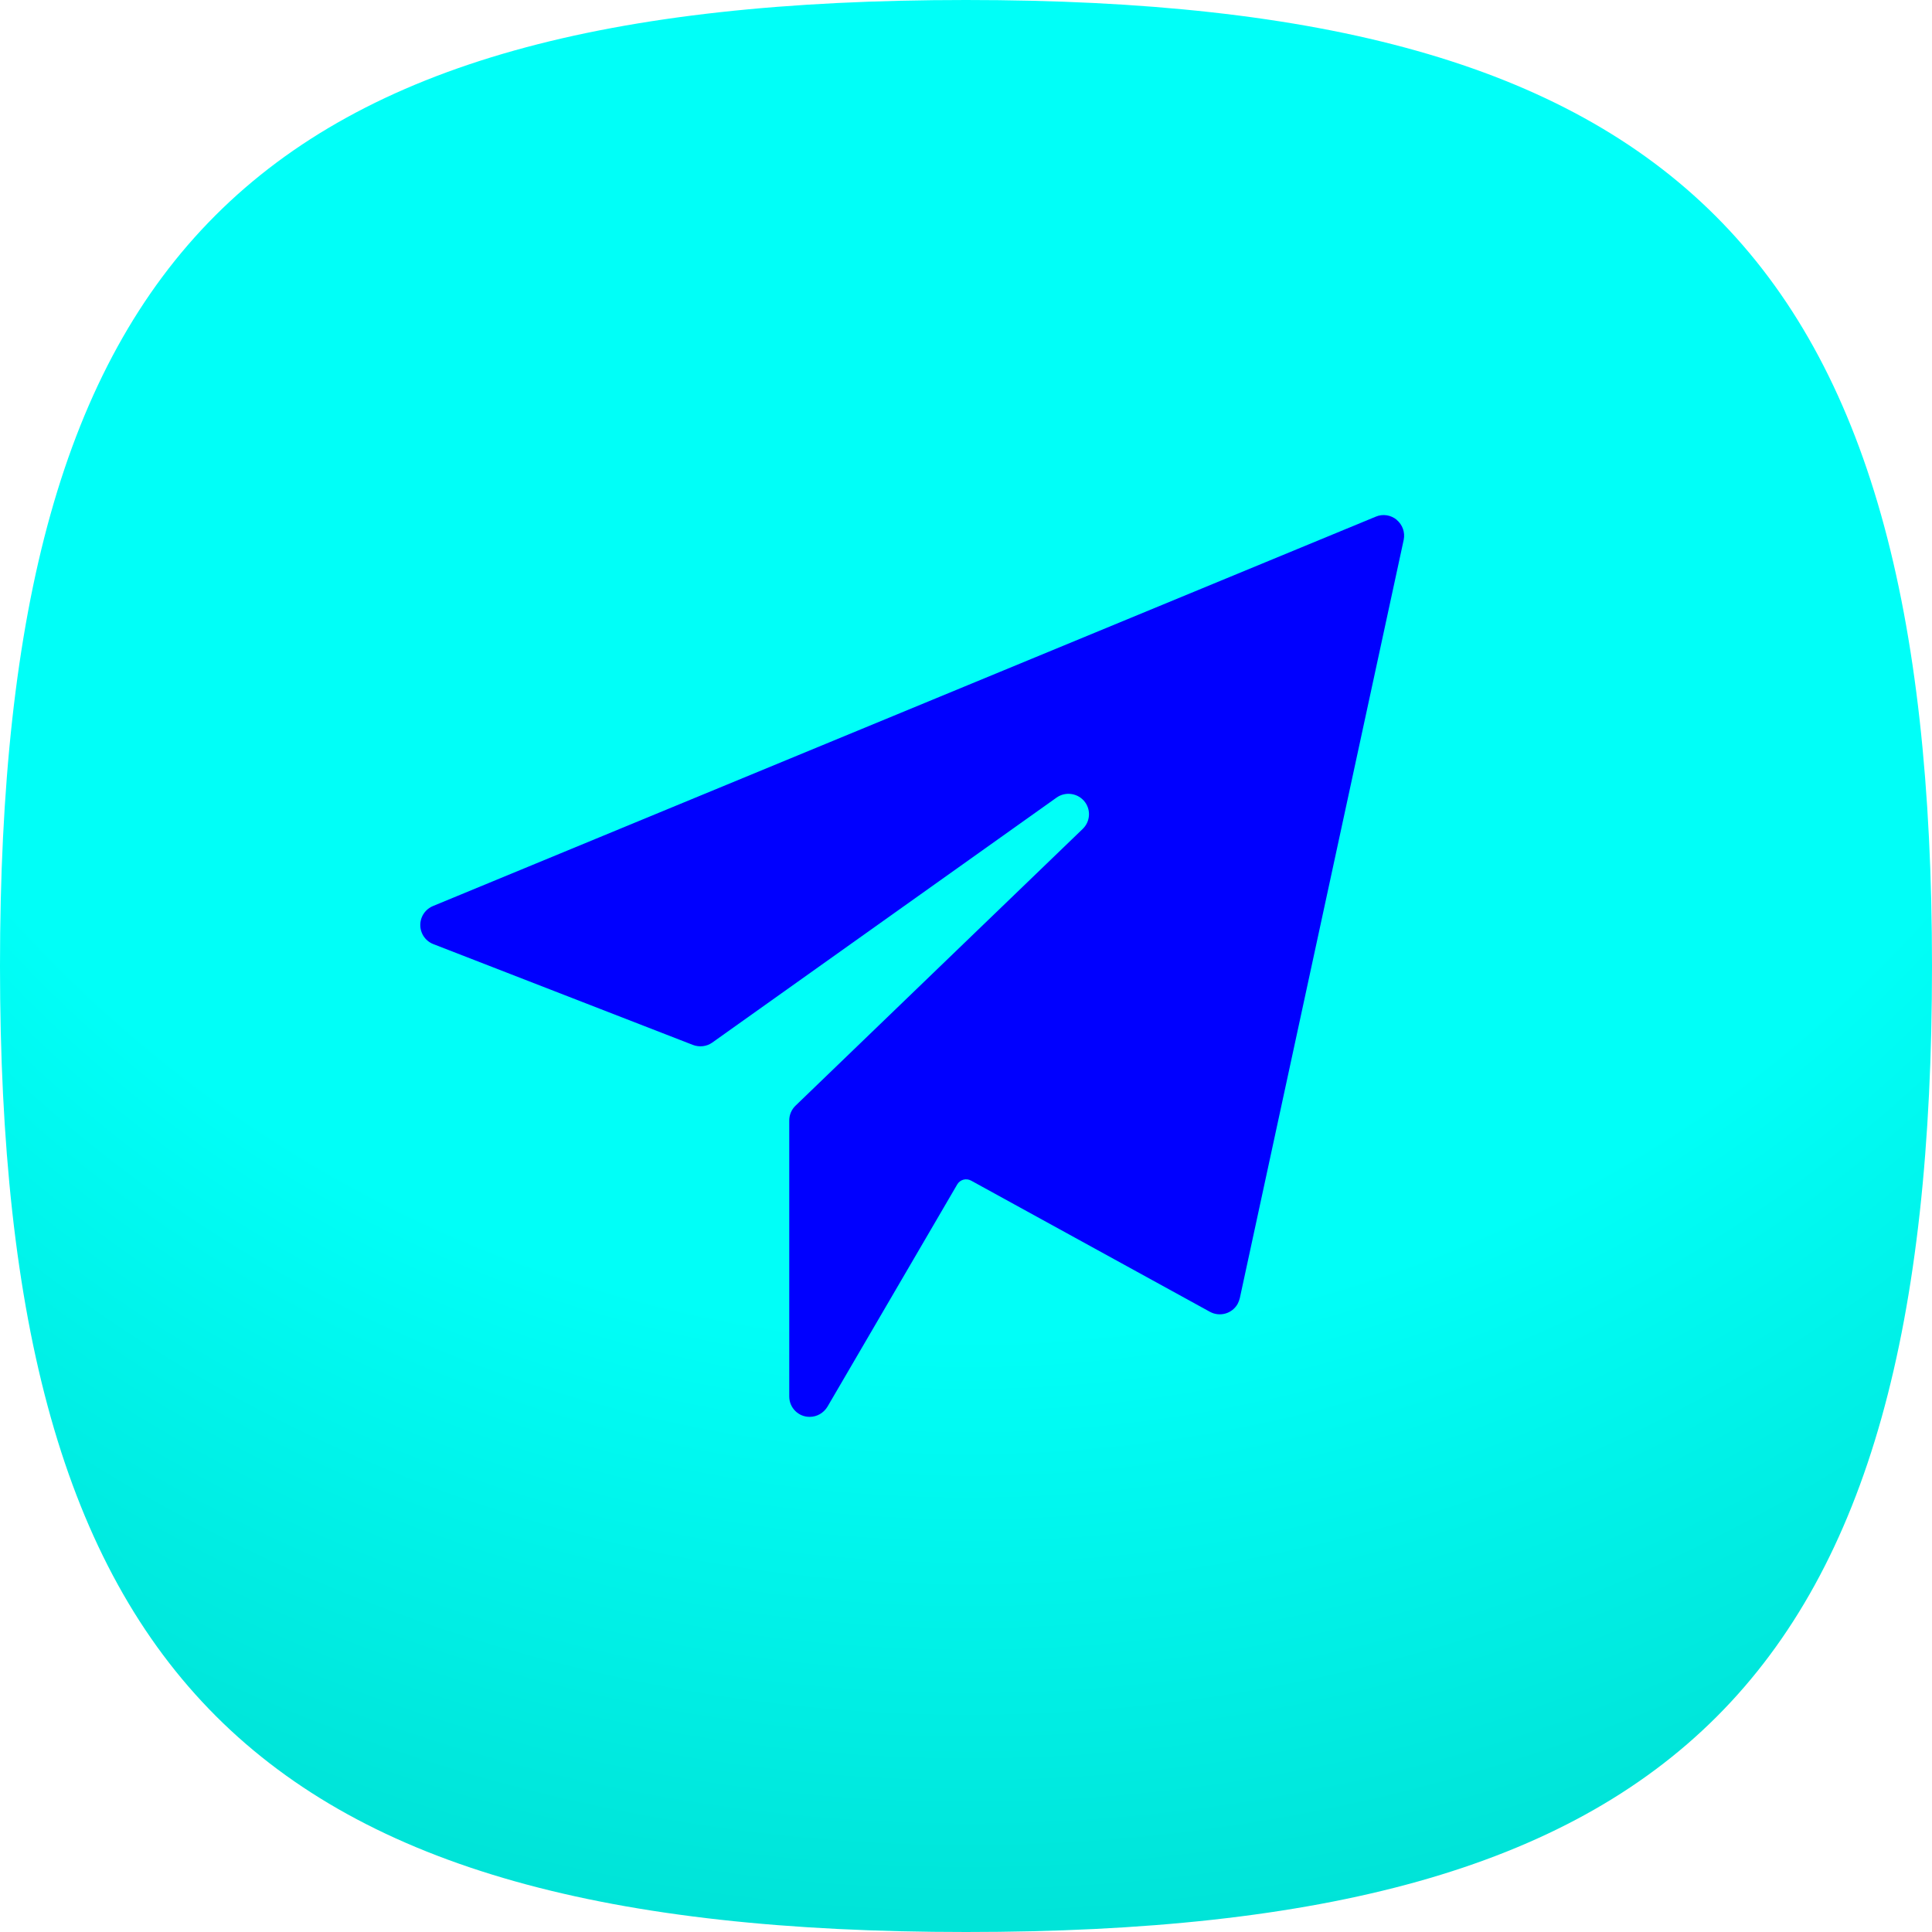
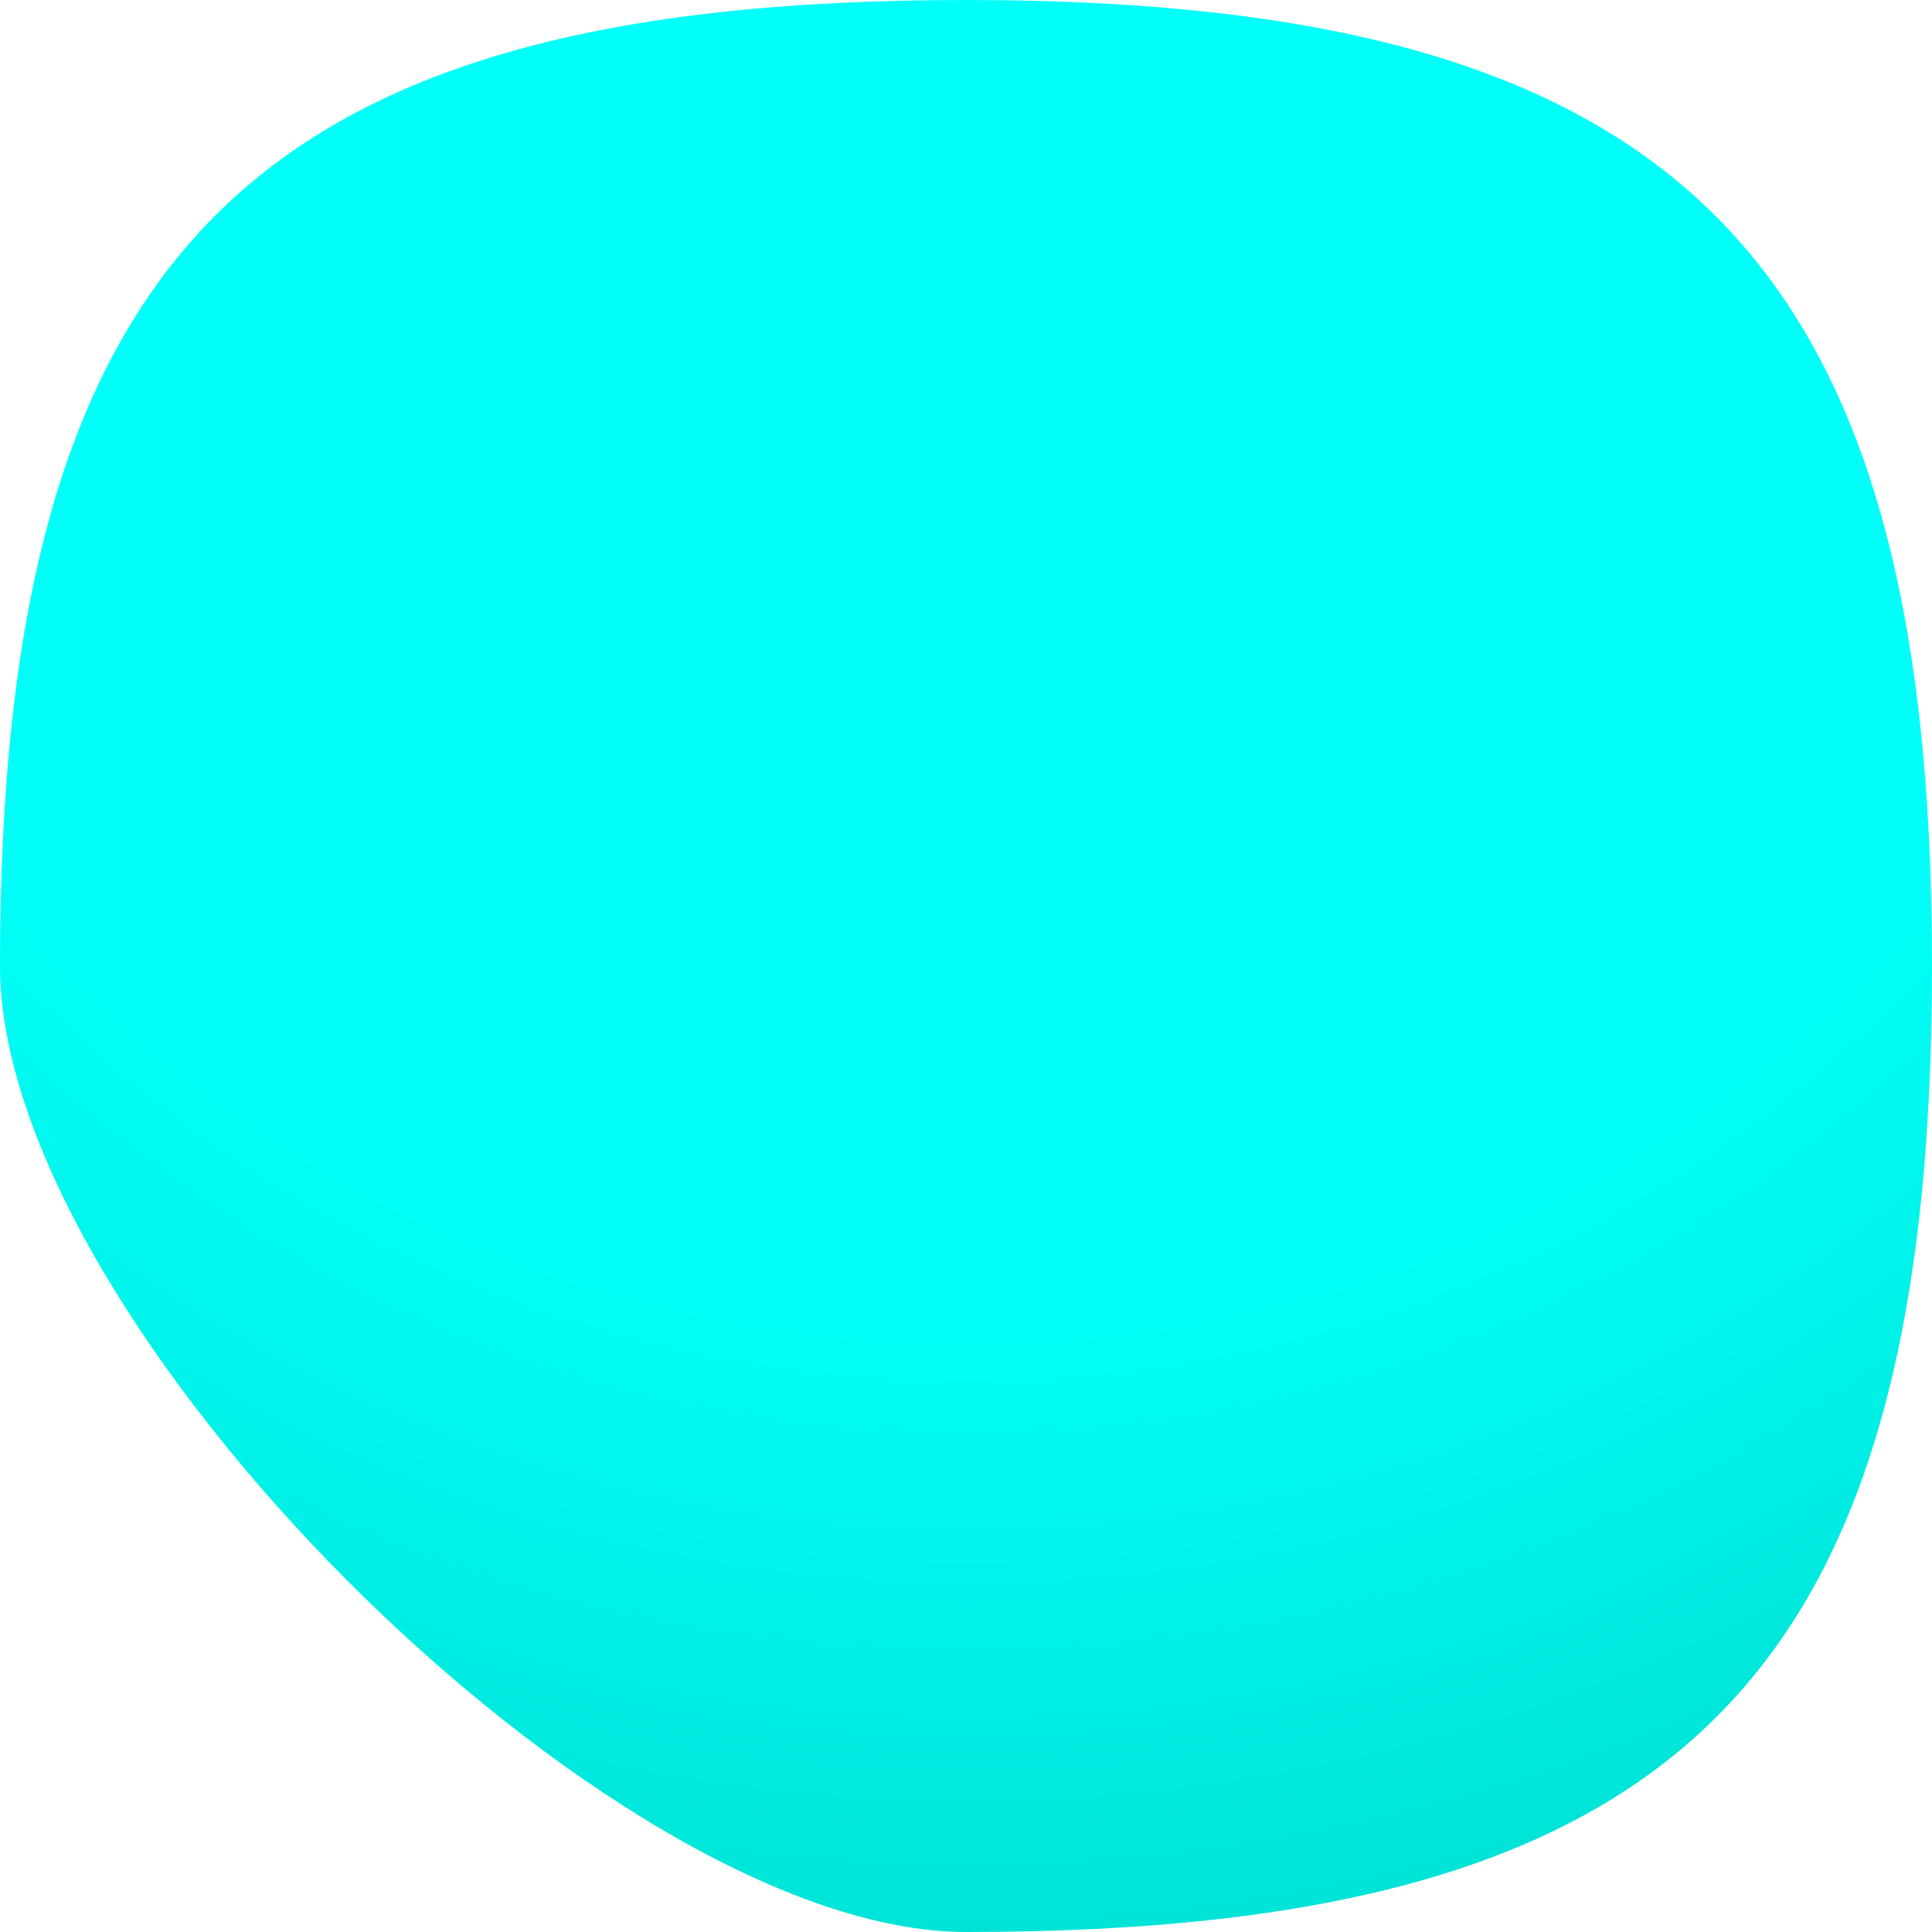
<svg xmlns="http://www.w3.org/2000/svg" width="128" height="128" viewBox="0 0 128 128">
  <defs>
    <radialGradient id="b" cx="64.21" cy="3.65" fx="64.21" fy="3.65" r="126.51" gradientUnits="userSpaceOnUse">
      <stop offset=".67" stop-color="#00fff8" />
      <stop offset="1" stop-color="#00e2d6" />
    </radialGradient>
  </defs>
-   <path d="M64,0C40.361,0,24.361,4.181,14.271,14.271S0,40.361,0,64c0,23.6,4.206,39.6,14.309,49.7S40.412,128,64,128c23.646,0,39.646-4.177,49.735-14.265S128,87.646,128,64c0-23.588-4.227-39.588-14.341-49.691S87.546,0,64,0Z" fill="url(#b)" />
-   <path d="m92.54,34.44c-.39-.32-.92-.41-1.39-.21l-62.47,25.8c-.69.29-1.02,1.08-.73,1.78.14.34.42.61.76.74l17.2,6.68c.42.16.9.11,1.27-.15l22.81-16.23c.61-.44,1.46-.3,1.9.3.4.55.33,1.31-.17,1.78l-19.01,18.32c-.27.26-.42.61-.42.98v18.29c0,.75.61,1.36,1.36,1.35.48,0,.92-.26,1.17-.67l8.6-14.73c.19-.32.59-.43.92-.25l15.82,8.69c.66.36,1.48.12,1.84-.53.06-.12.11-.24.14-.37l10.86-50.25c.1-.49-.08-1-.47-1.32Z" fill="blue" />
+   <path d="M64,0C40.361,0,24.361,4.181,14.271,14.271S0,40.361,0,64S40.412,128,64,128c23.646,0,39.646-4.177,49.735-14.265S128,87.646,128,64c0-23.588-4.227-39.588-14.341-49.691S87.546,0,64,0Z" fill="url(#b)" />
</svg>